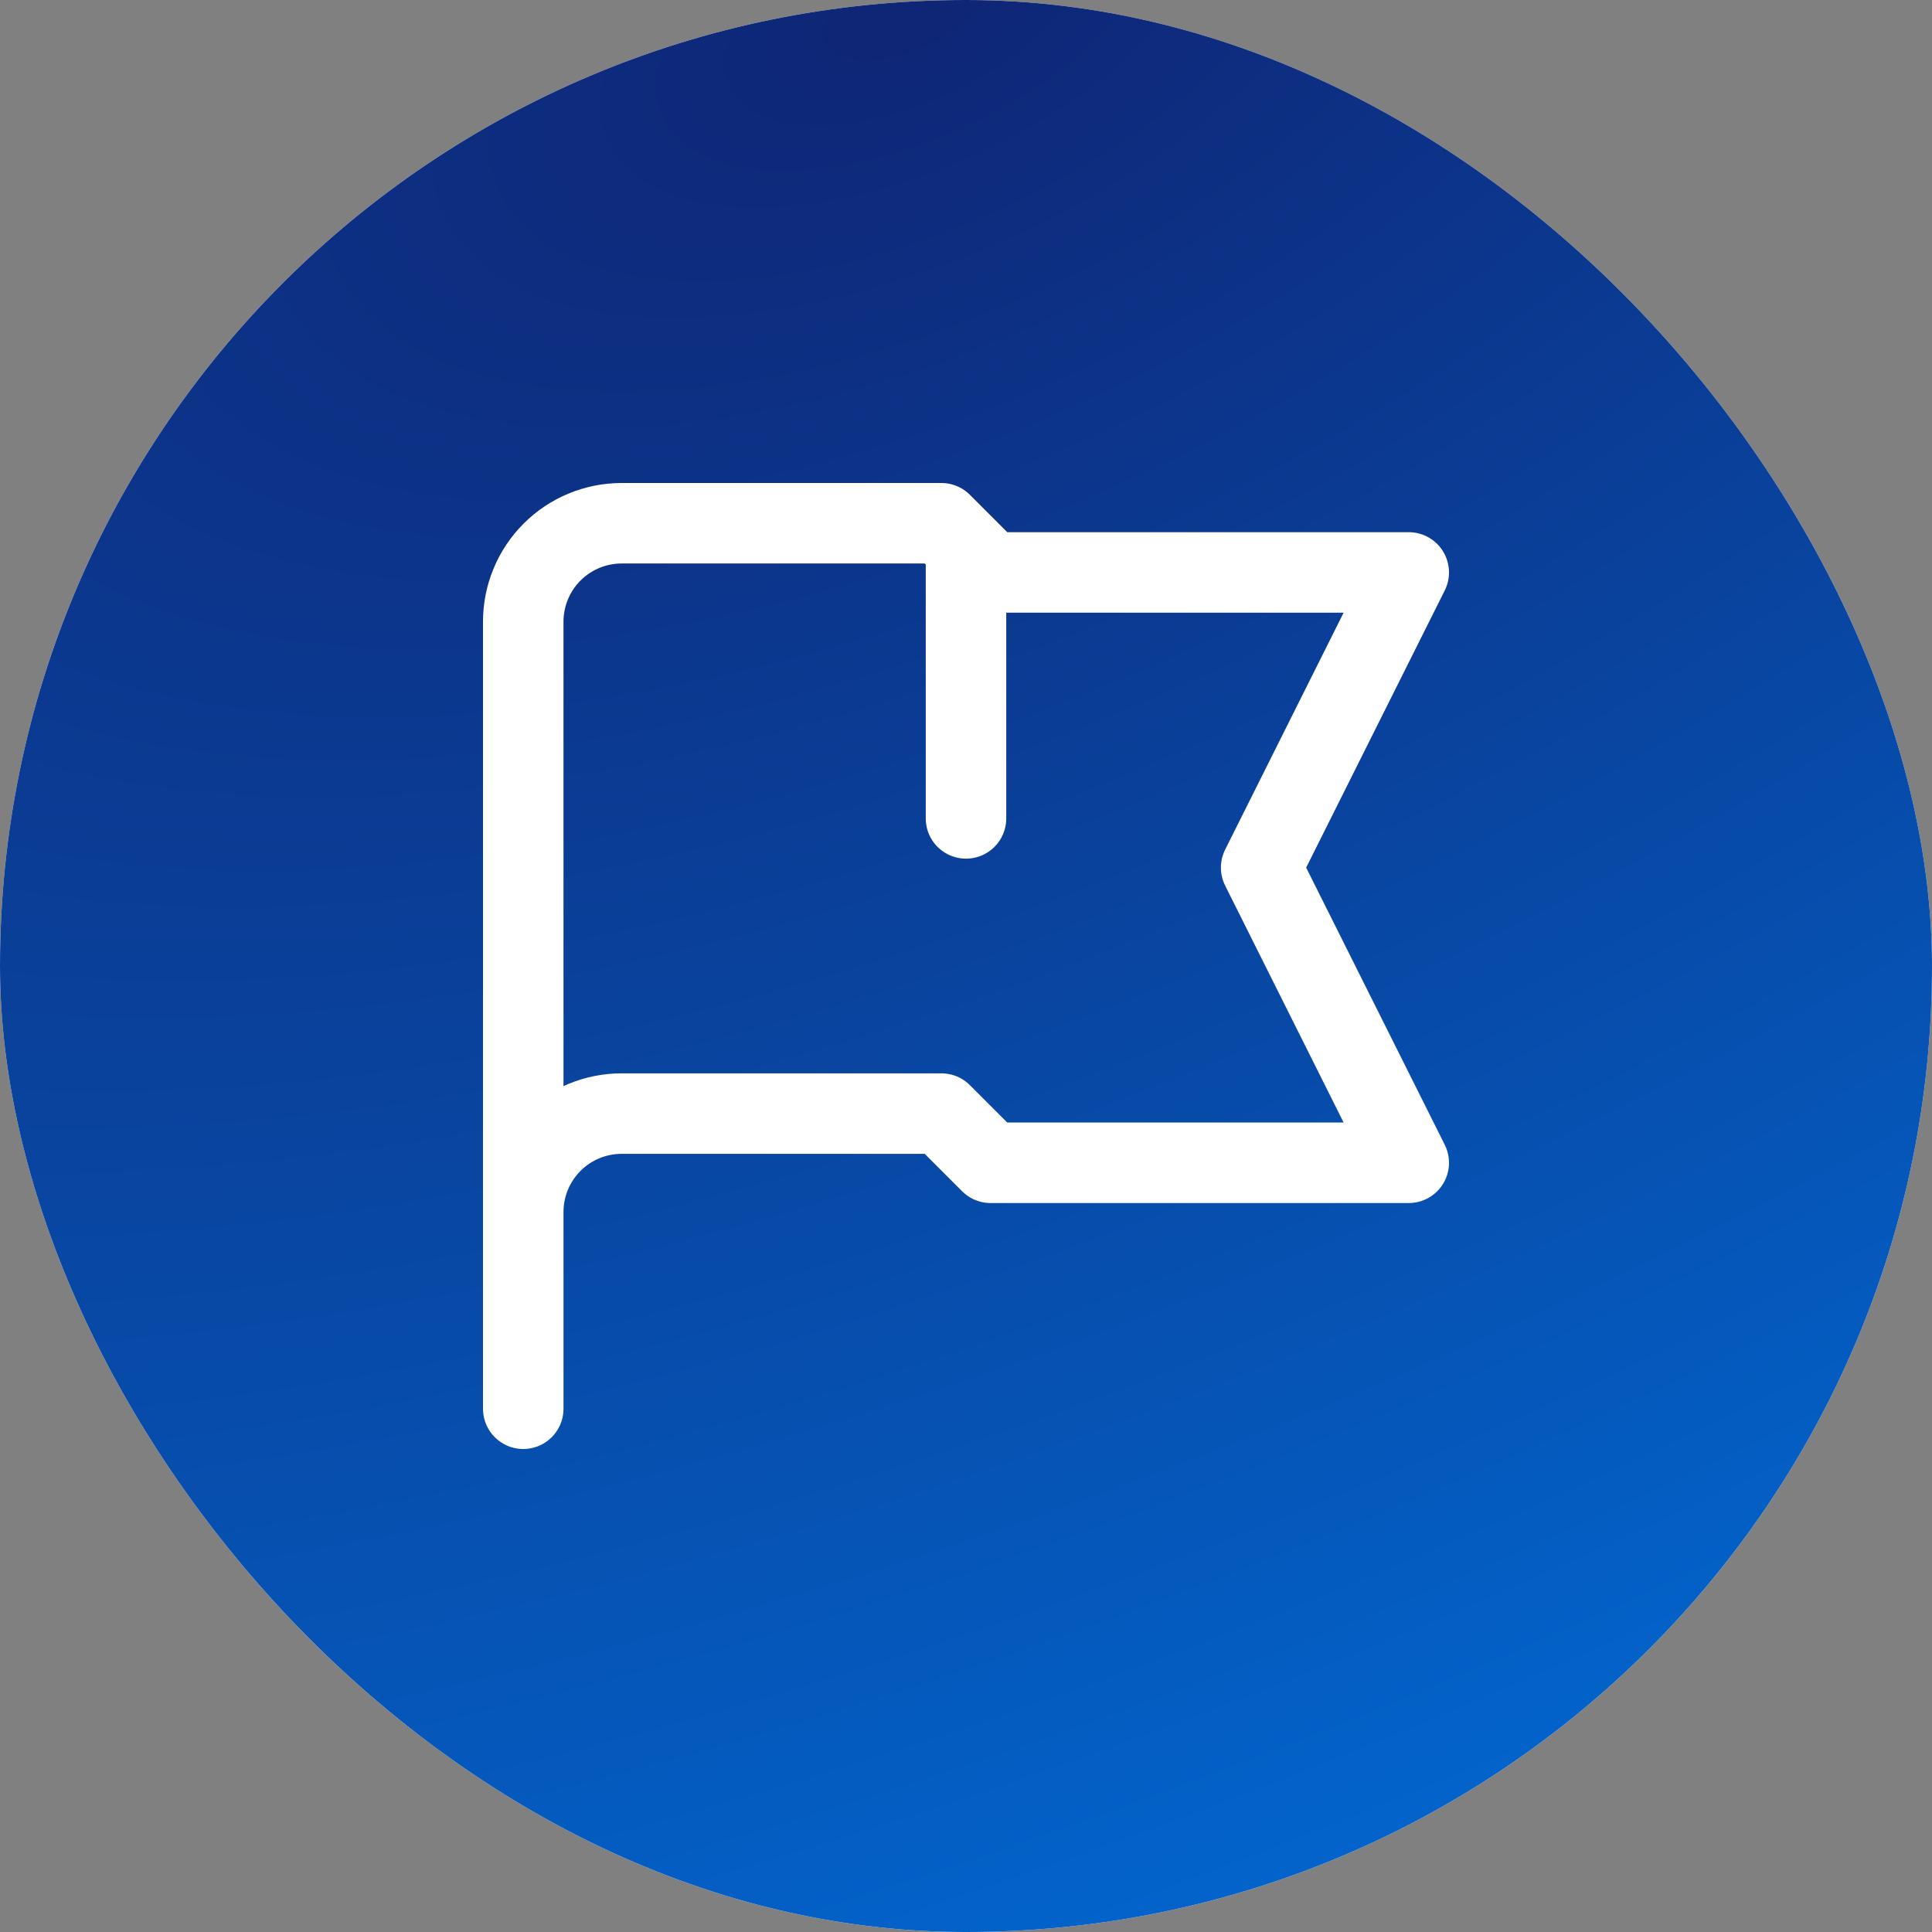
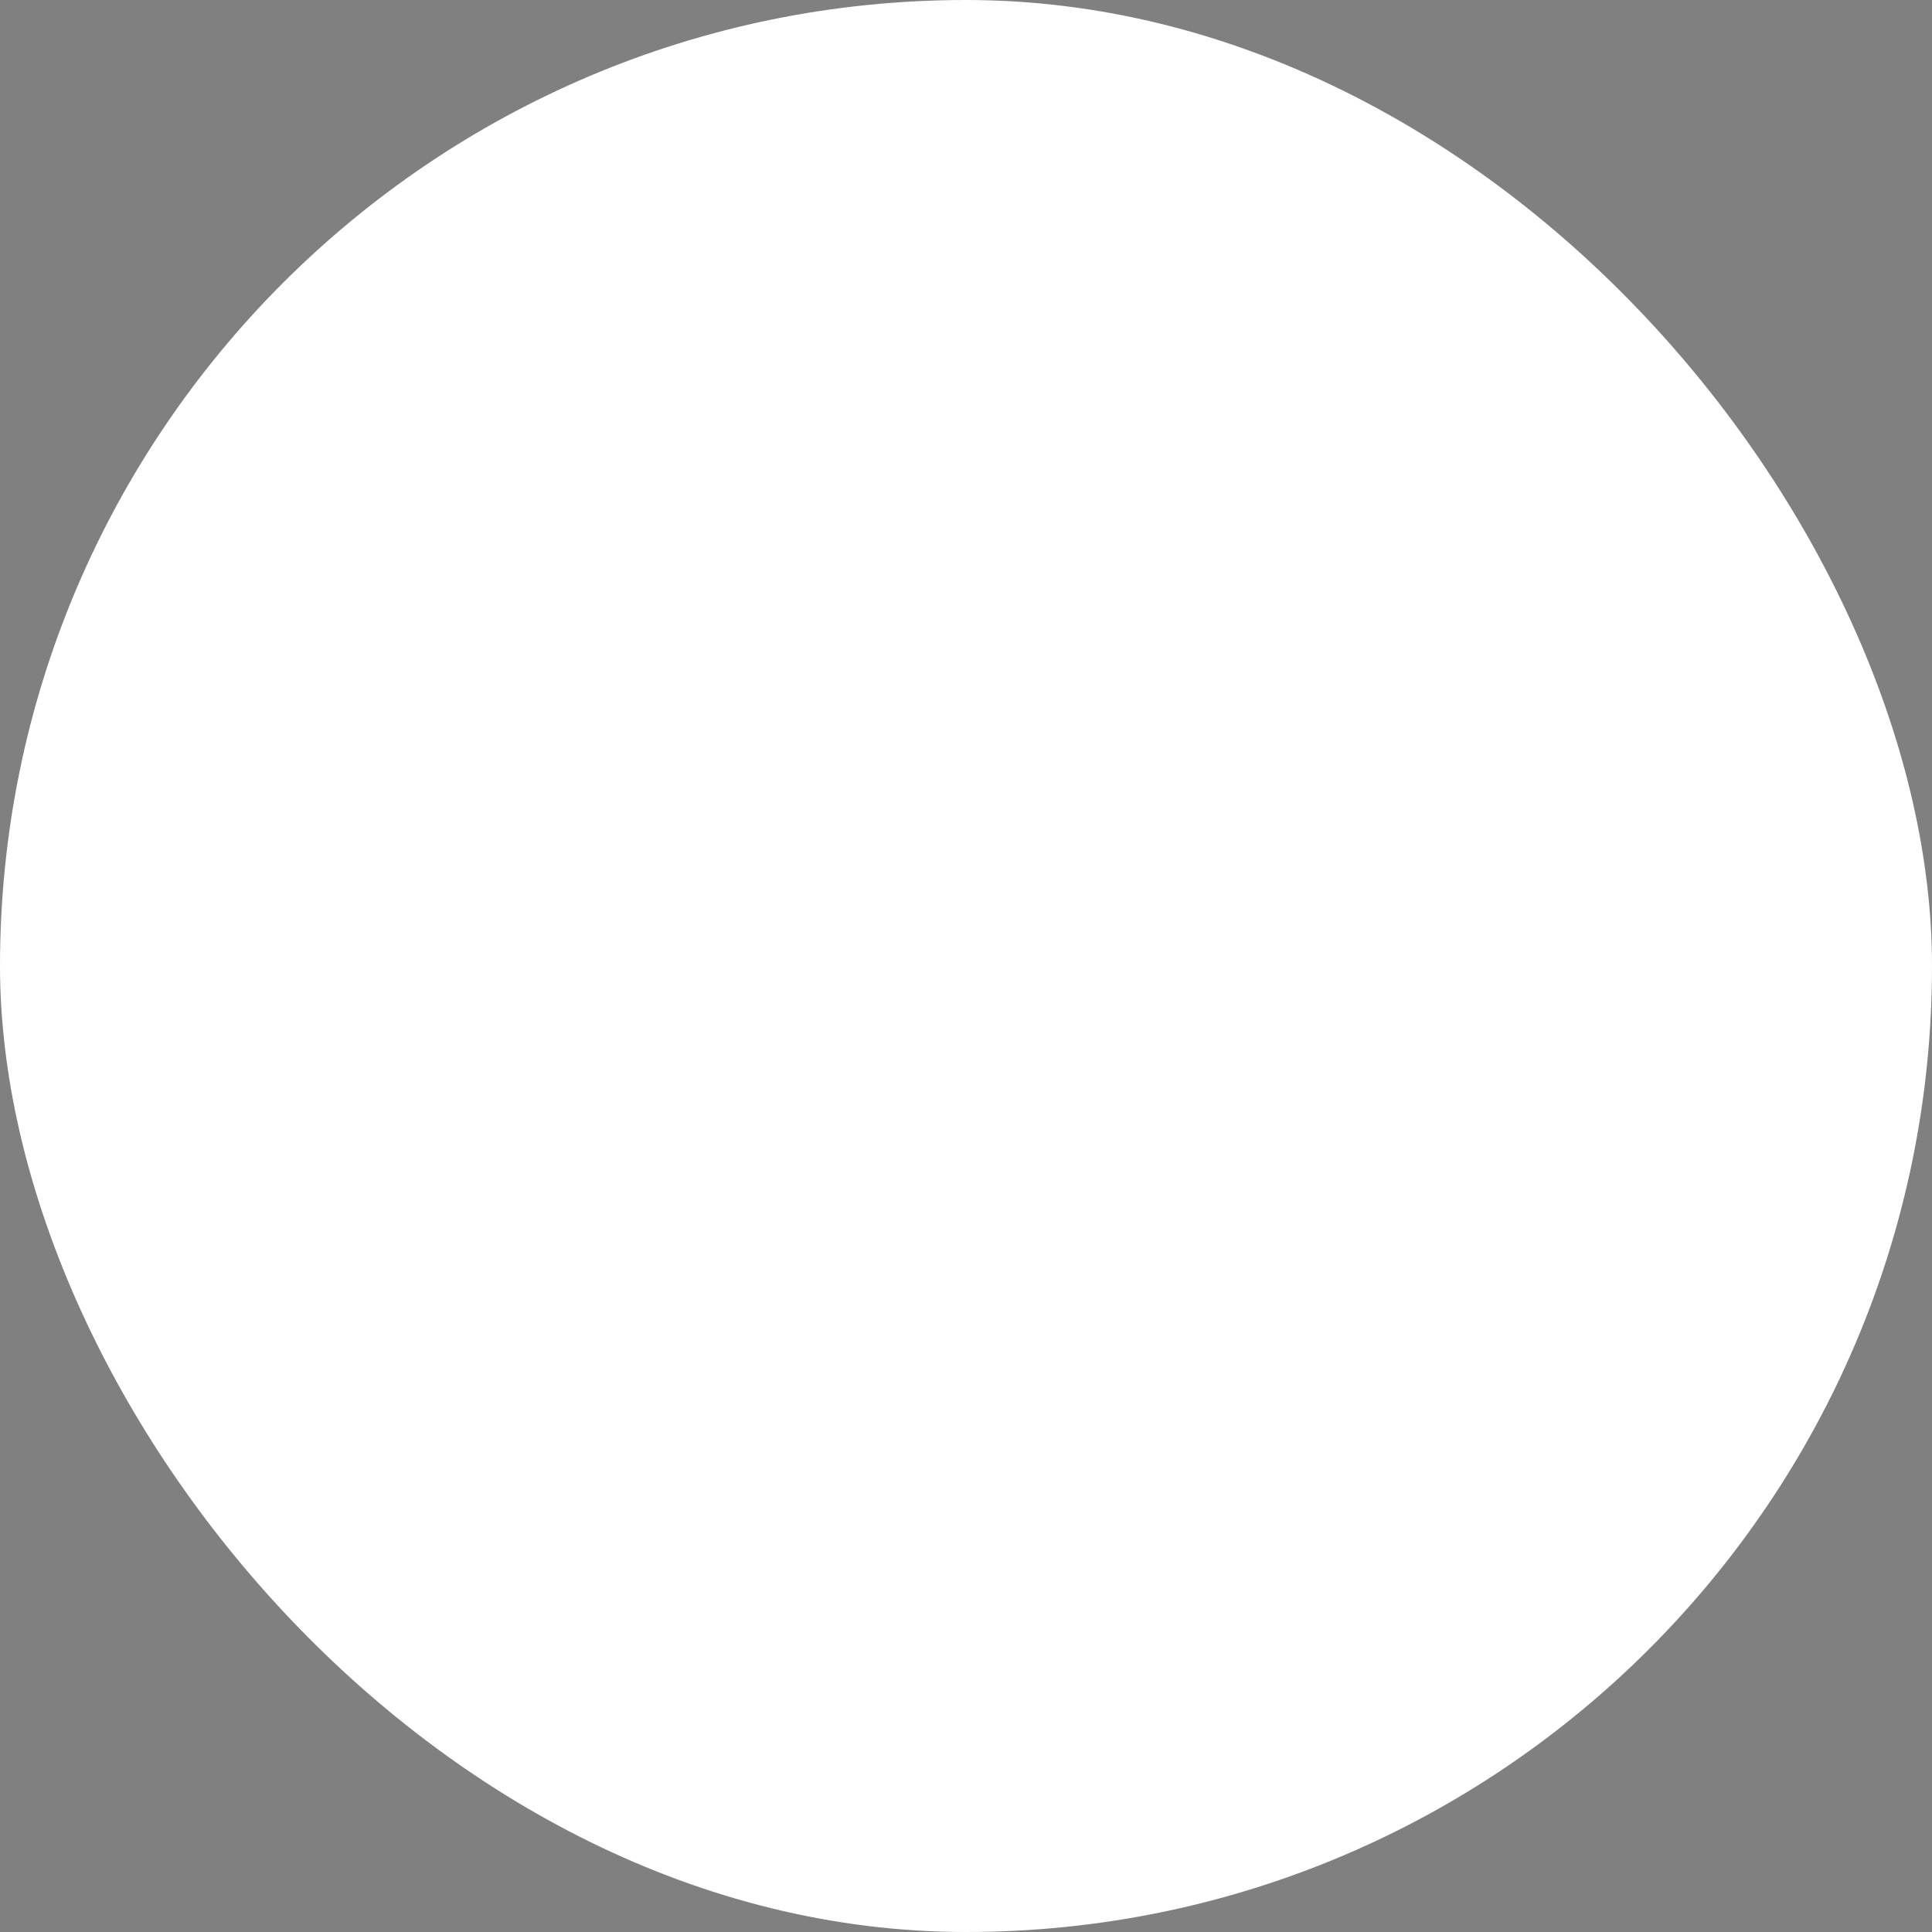
<svg xmlns="http://www.w3.org/2000/svg" width="48" height="48" viewBox="0 0 48 48" fill="none">
  <rect x="0" y="0" width="48" height="48" fill="#808080" stroke="none" />
  <rect width="48" height="48" rx="24" fill="white" />
-   <rect width="48" height="48" rx="24" fill="url(#paint0_radial_999_2993)" />
-   <path d="M13 35V30.111M13 30.111V15.444C13 14.796 13.258 14.174 13.716 13.716C14.174 13.258 14.796 13 15.444 13H23.389L24.611 14.222H35L31.333 21.556L35 28.889H24.611L23.389 27.667H15.444C14.796 27.667 14.174 27.924 13.716 28.383C13.258 28.841 13 29.463 13 30.111ZM24 13.611V20.333" stroke="white" stroke-width="2" stroke-linecap="round" stroke-linejoin="round" />
+   <path d="M13 35V30.111M13 30.111V15.444C13 14.796 13.258 14.174 13.716 13.716C14.174 13.258 14.796 13 15.444 13H23.389L24.611 14.222H35L31.333 21.556L35 28.889H24.611L23.389 27.667H15.444C14.796 27.667 14.174 27.924 13.716 28.383C13.258 28.841 13 29.463 13 30.111M24 13.611V20.333" stroke="white" stroke-width="2" stroke-linecap="round" stroke-linejoin="round" />
  <defs>
    <radialGradient id="paint0_radial_999_2993" cx="0" cy="0" r="1" gradientUnits="userSpaceOnUse" gradientTransform="translate(23.083) rotate(66.756) scale(52.24 105.01)">
      <stop stop-color="#0F2575" />
      <stop offset="1" stop-color="#016BD5" />
    </radialGradient>
  </defs>
</svg>